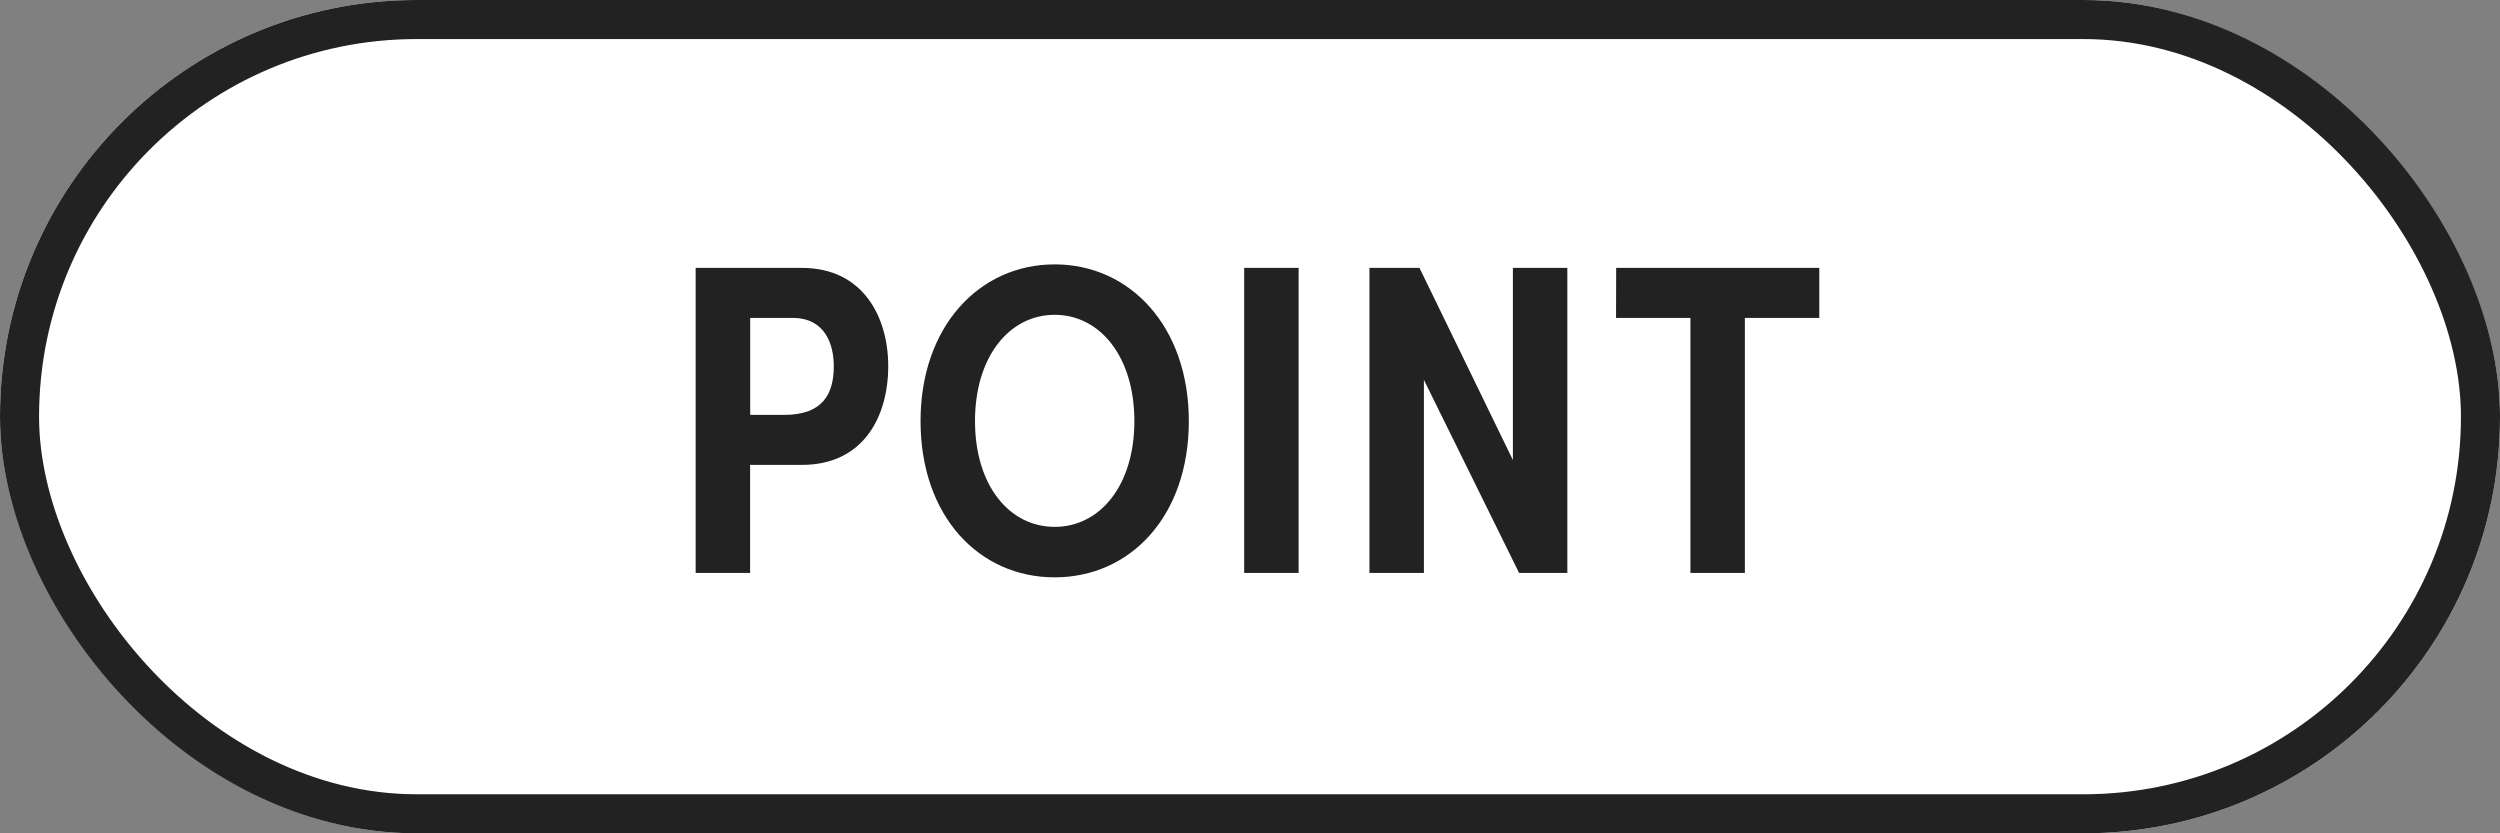
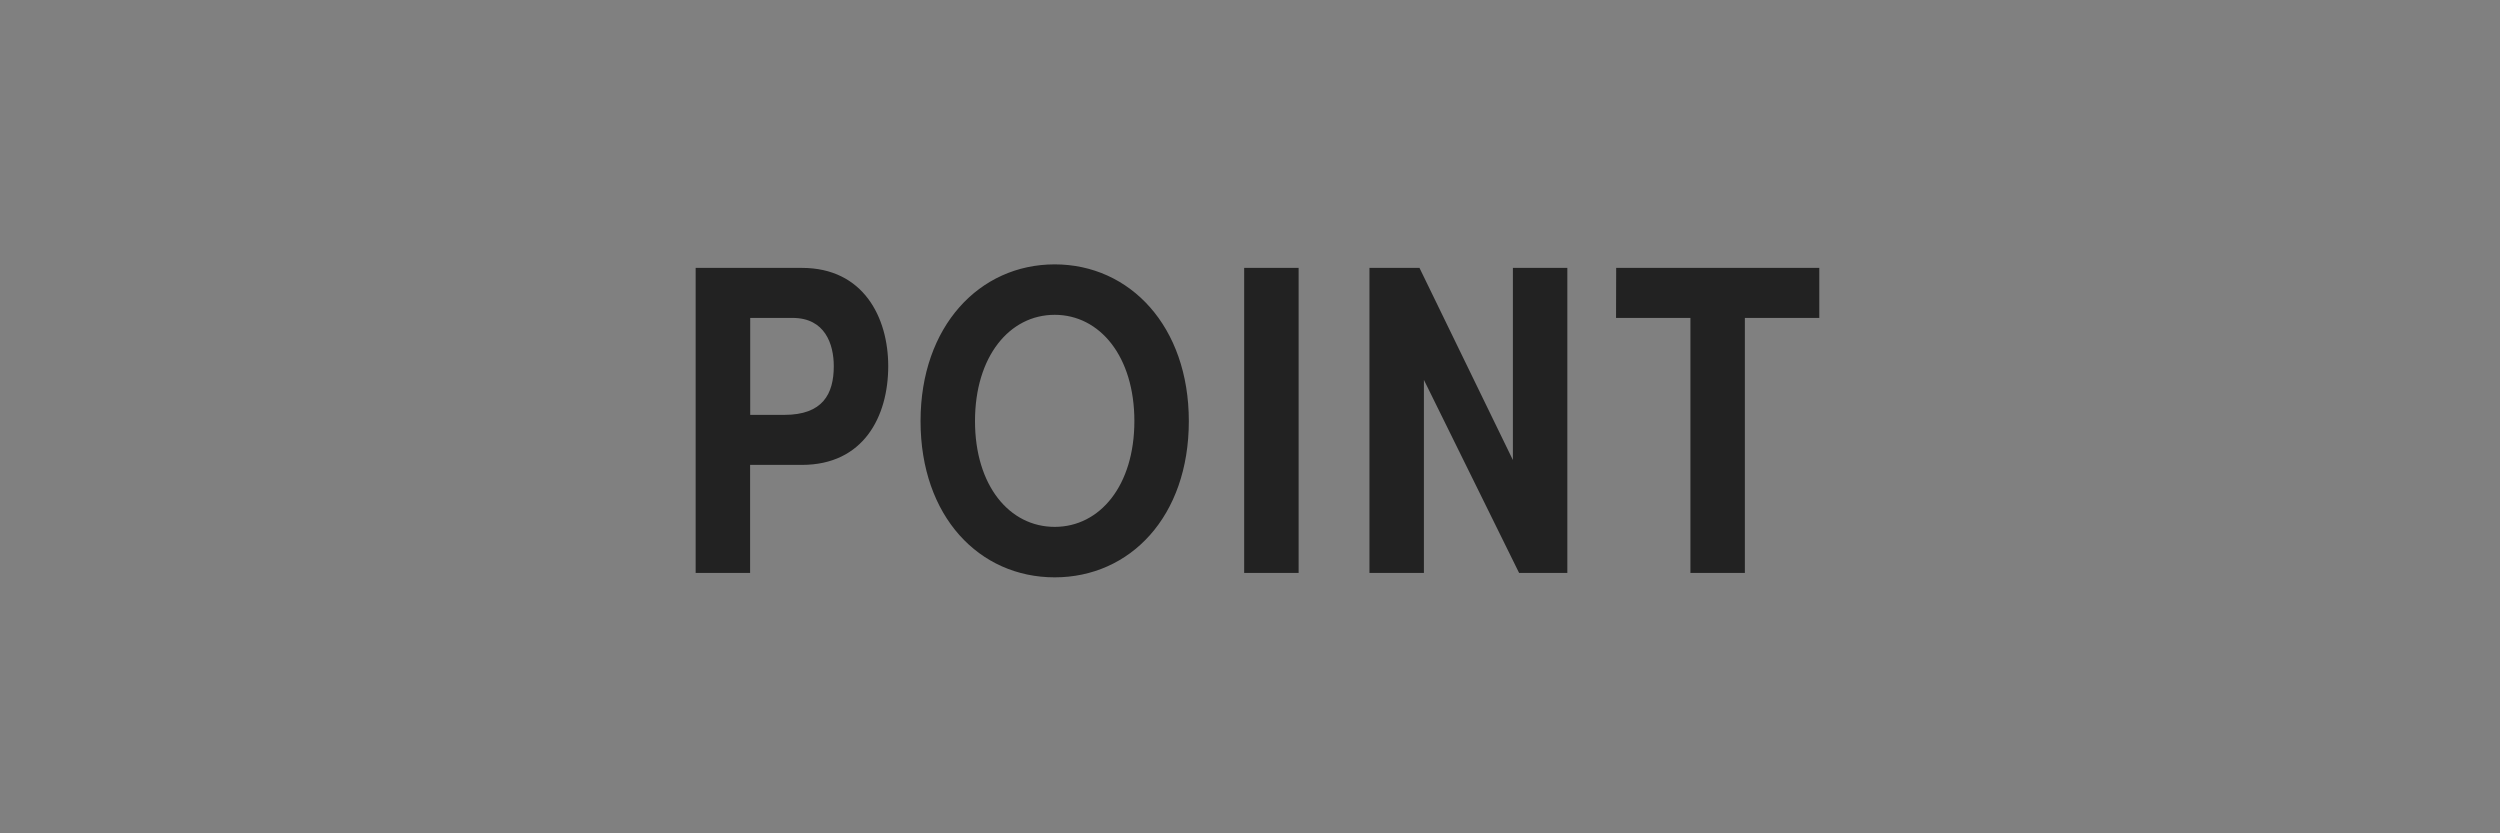
<svg xmlns="http://www.w3.org/2000/svg" width="96" height="32" viewBox="0 0 96 32">
  <rect x="0" y="0" width="96" height="32" fill="#808080" stroke="none" />
  <g id="グループ_9821" data-name="グループ 9821" transform="translate(-133 -9619)">
    <g id="長方形_8088" data-name="長方形 8088" transform="translate(133 9619)" fill="#fff" stroke="#222" stroke-width="1.5">
-       <rect width="96" height="32" rx="16" stroke="none" />
-       <rect x="0.75" y="0.75" width="94.5" height="30.5" rx="15.25" fill="none" />
-     </g>
+       </g>
    <path id="パス_164178" data-name="パス 164178" d="M-17.425-9.792c1.241,0,1.581,1,1.581,1.853,0,1.071-.425,1.87-1.9,1.87h-1.309V-9.792ZM-21.148,0h2.091V-4.148h1.989c2.363,0,3.315-1.853,3.315-3.791,0-1.87-.952-3.774-3.315-3.774h-4.08ZM-7.361.17c2.89,0,5.151-2.329,5.151-6,0-3.638-2.261-6.018-5.151-6.018s-5.151,2.38-5.151,6.018C-12.512-2.159-10.251.17-7.361.17Zm0-1.938c-1.734,0-3.06-1.581-3.06-4.063s1.326-4.08,3.06-4.08,3.06,1.6,3.06,4.08S-5.627-1.768-7.361-1.768ZM-.085,0H2.006V-11.713H-.085Zm12.41-11.713H10.234v7.378L6.647-11.713H4.726V0H6.817V-7.412L10.472,0h1.853Zm1.87,1.921h2.856V0h2.091V-9.792H22v-1.921h-7.8Z" transform="translate(180.861 9641)" fill="#222" />
  </g>
</svg>